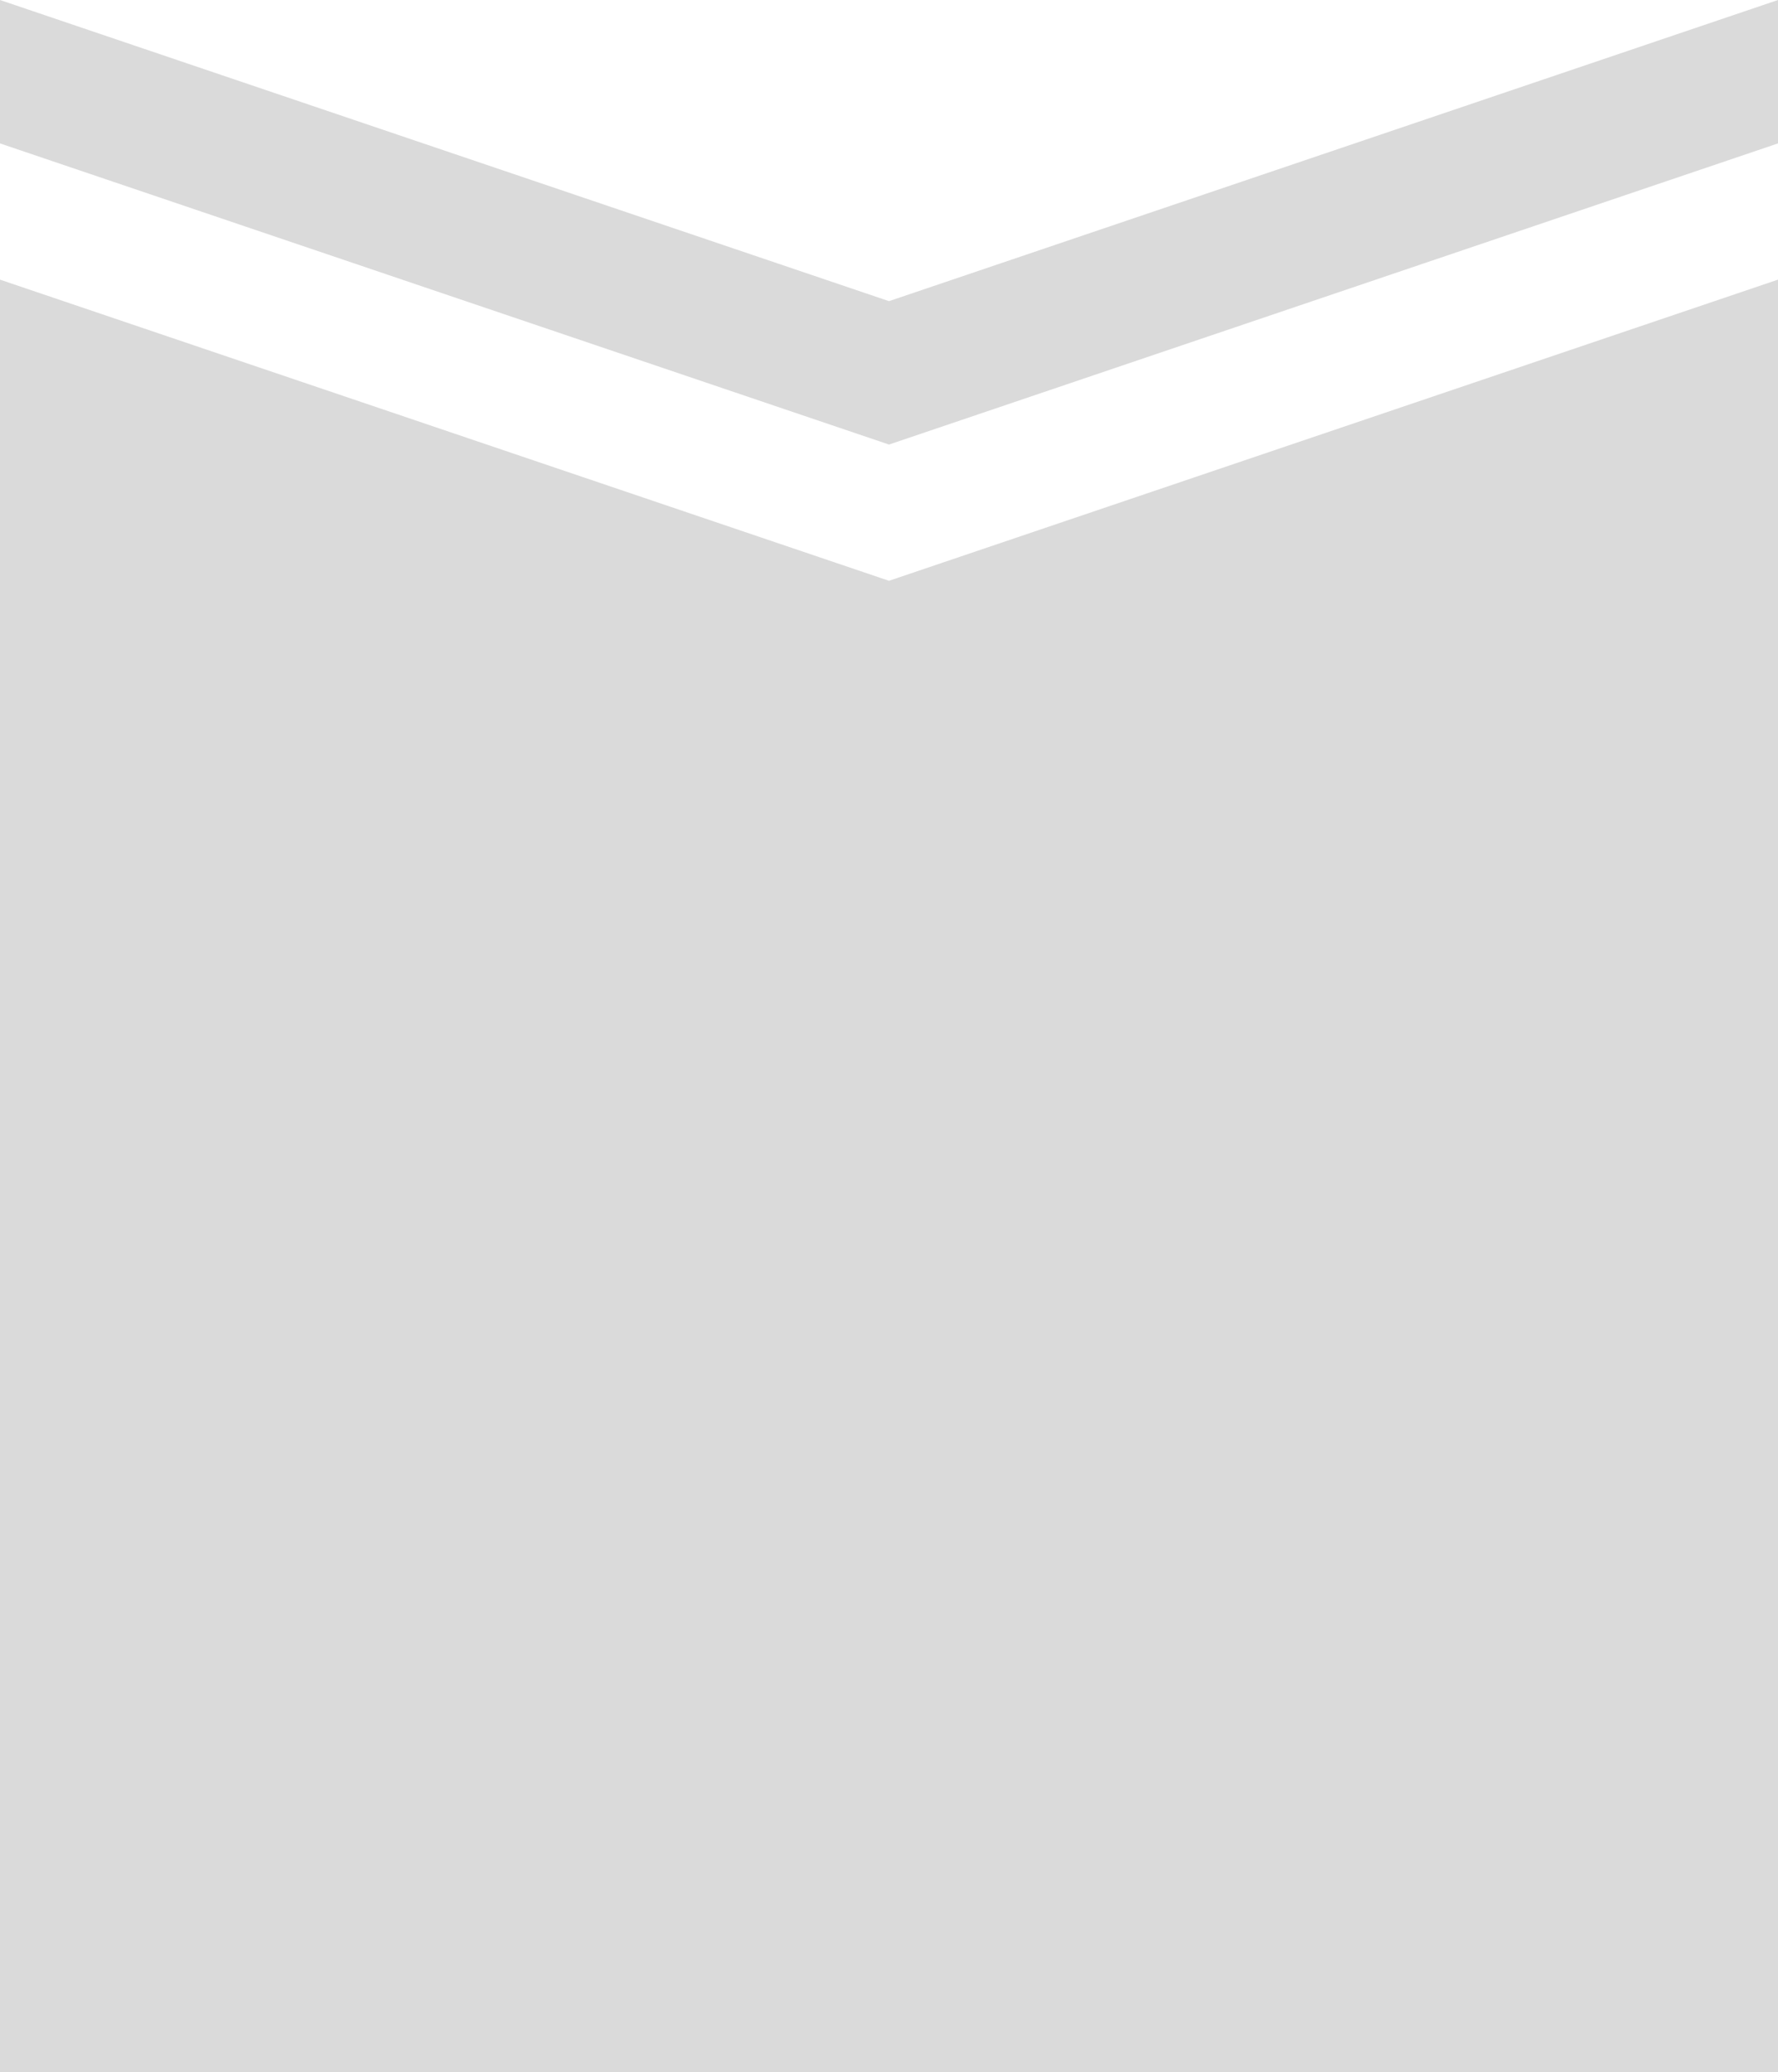
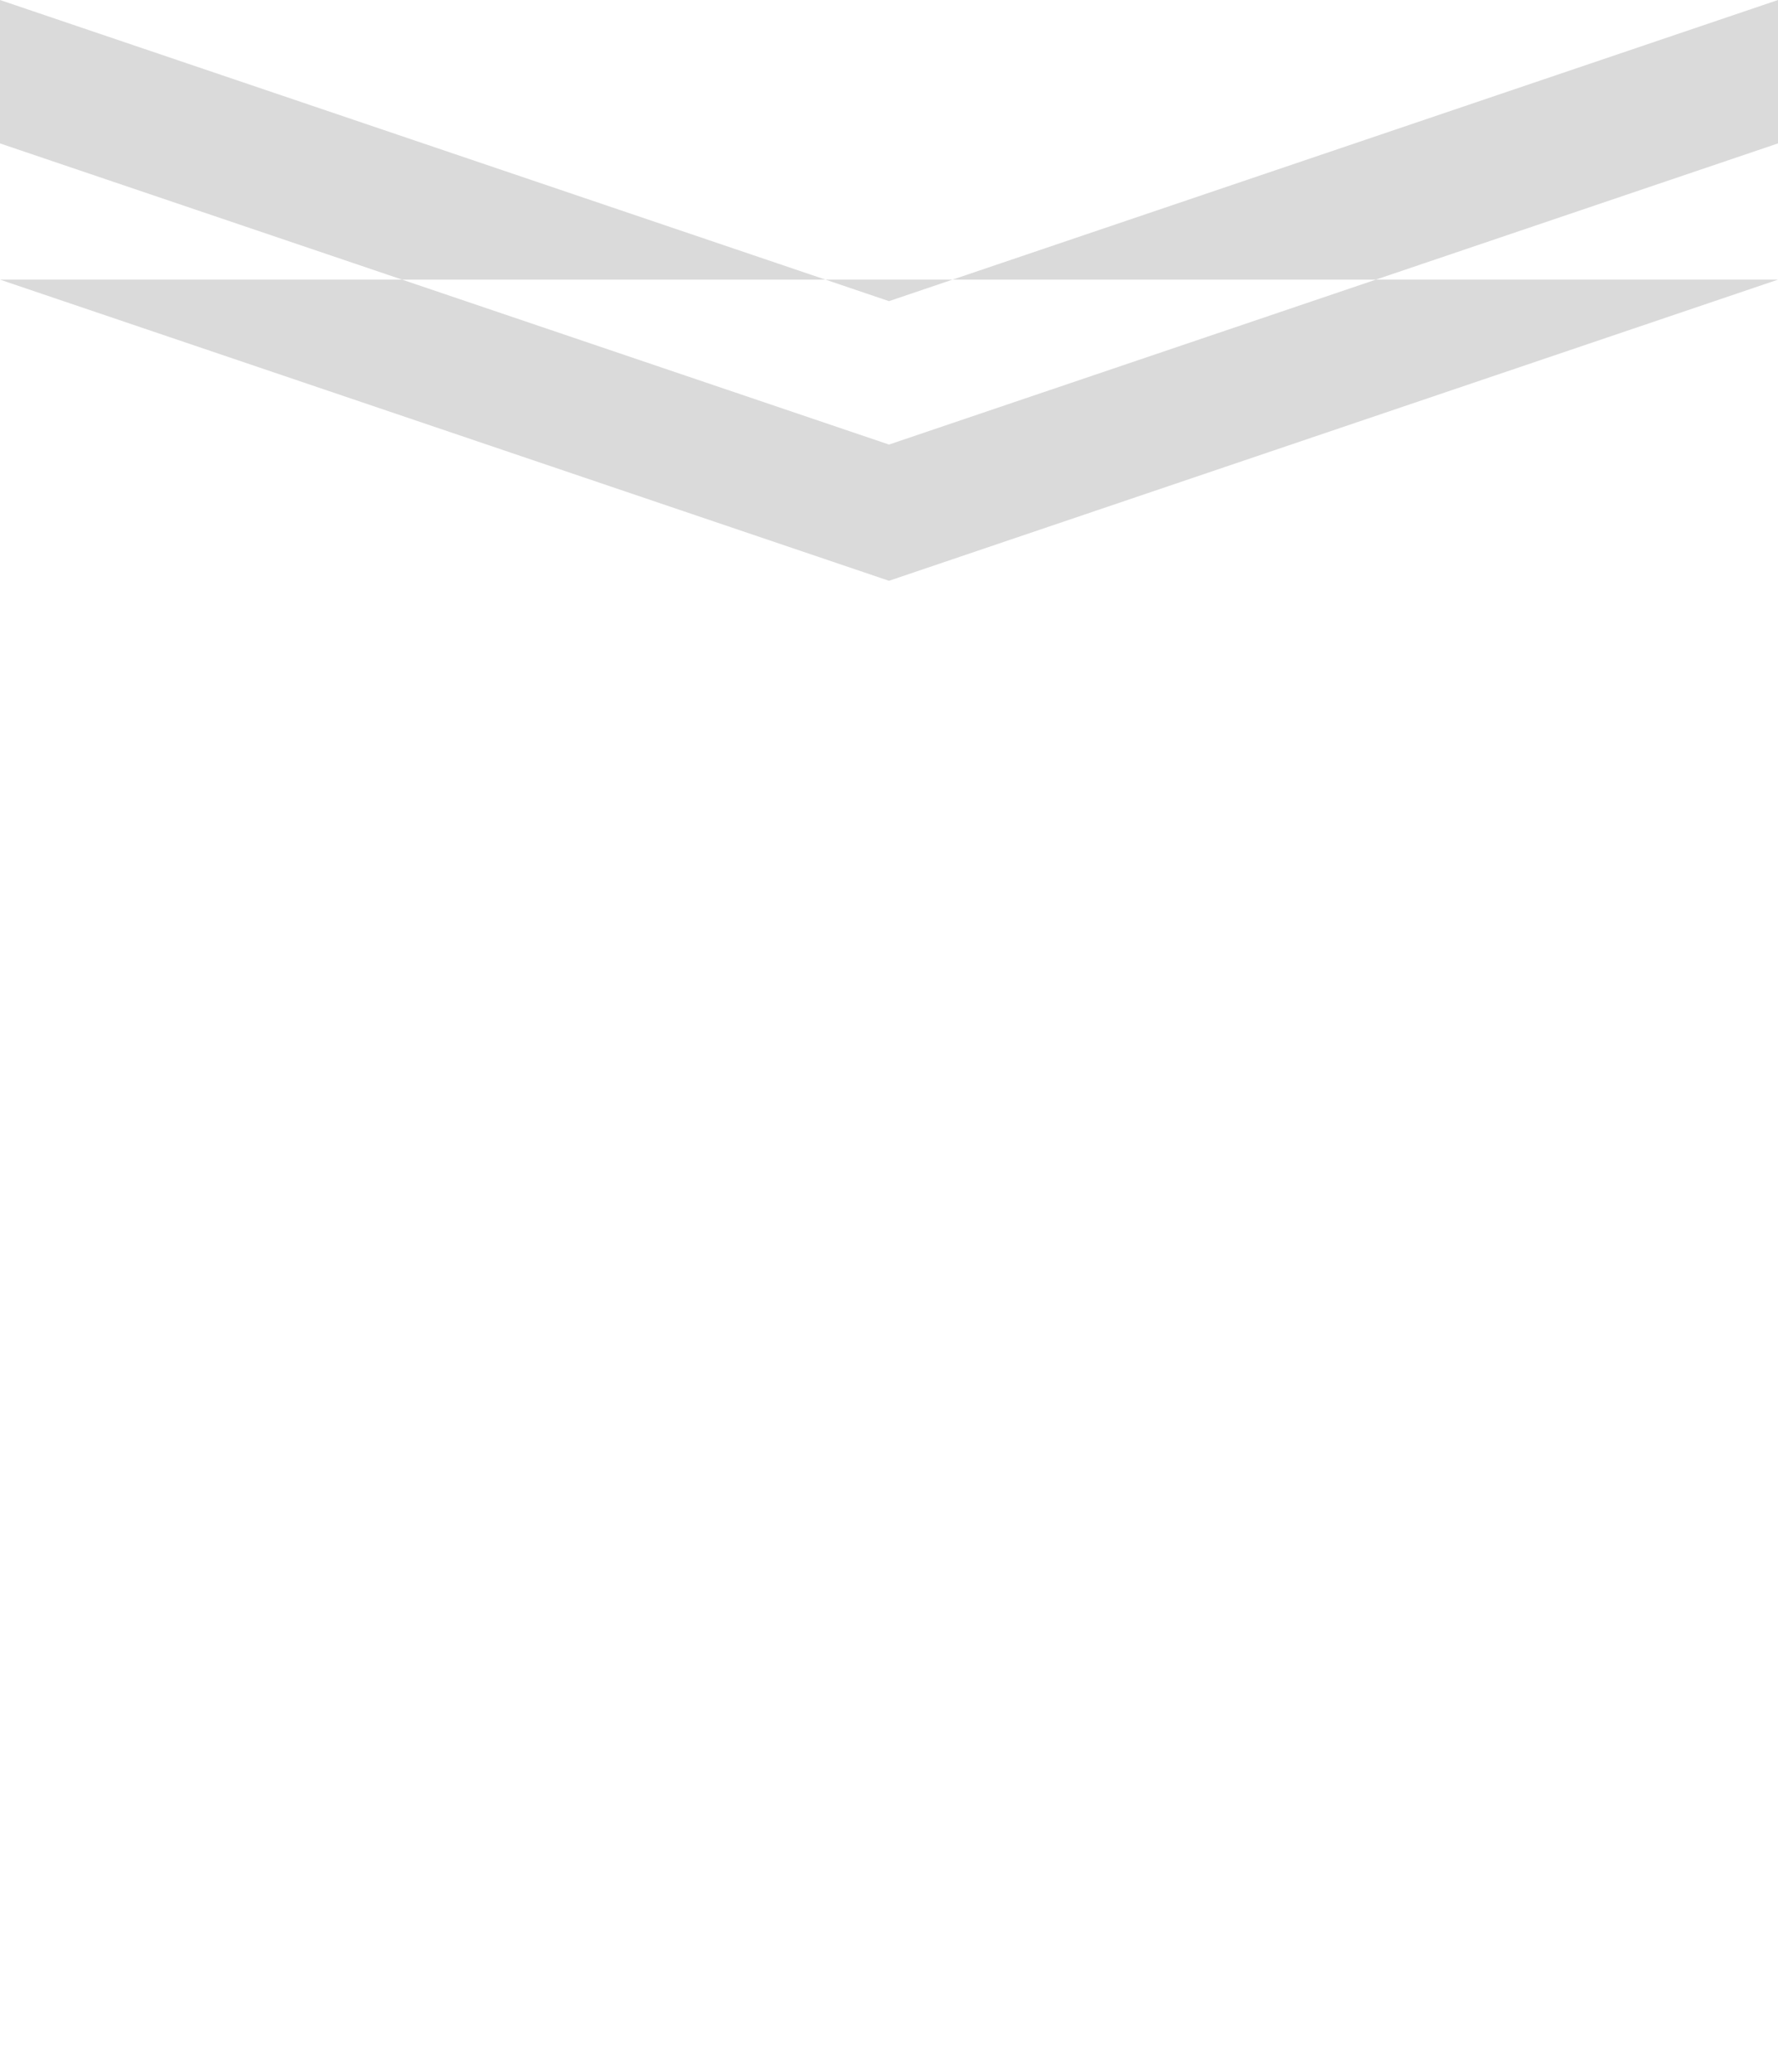
<svg xmlns="http://www.w3.org/2000/svg" width="248" height="289" viewBox="0 0 248 289" fill="none">
-   <path opacity="0.3" fill-rule="evenodd" clip-rule="evenodd" d="M0 20L124 62L248 20V0L124 42L0 0V20ZM124 81L0 39V289H248V39L124 81Z" fill="#828282" />
+   <path opacity="0.3" fill-rule="evenodd" clip-rule="evenodd" d="M0 20L124 62L248 20V0L124 42L0 0V20ZM124 81L0 39H248V39L124 81Z" fill="#828282" />
</svg>